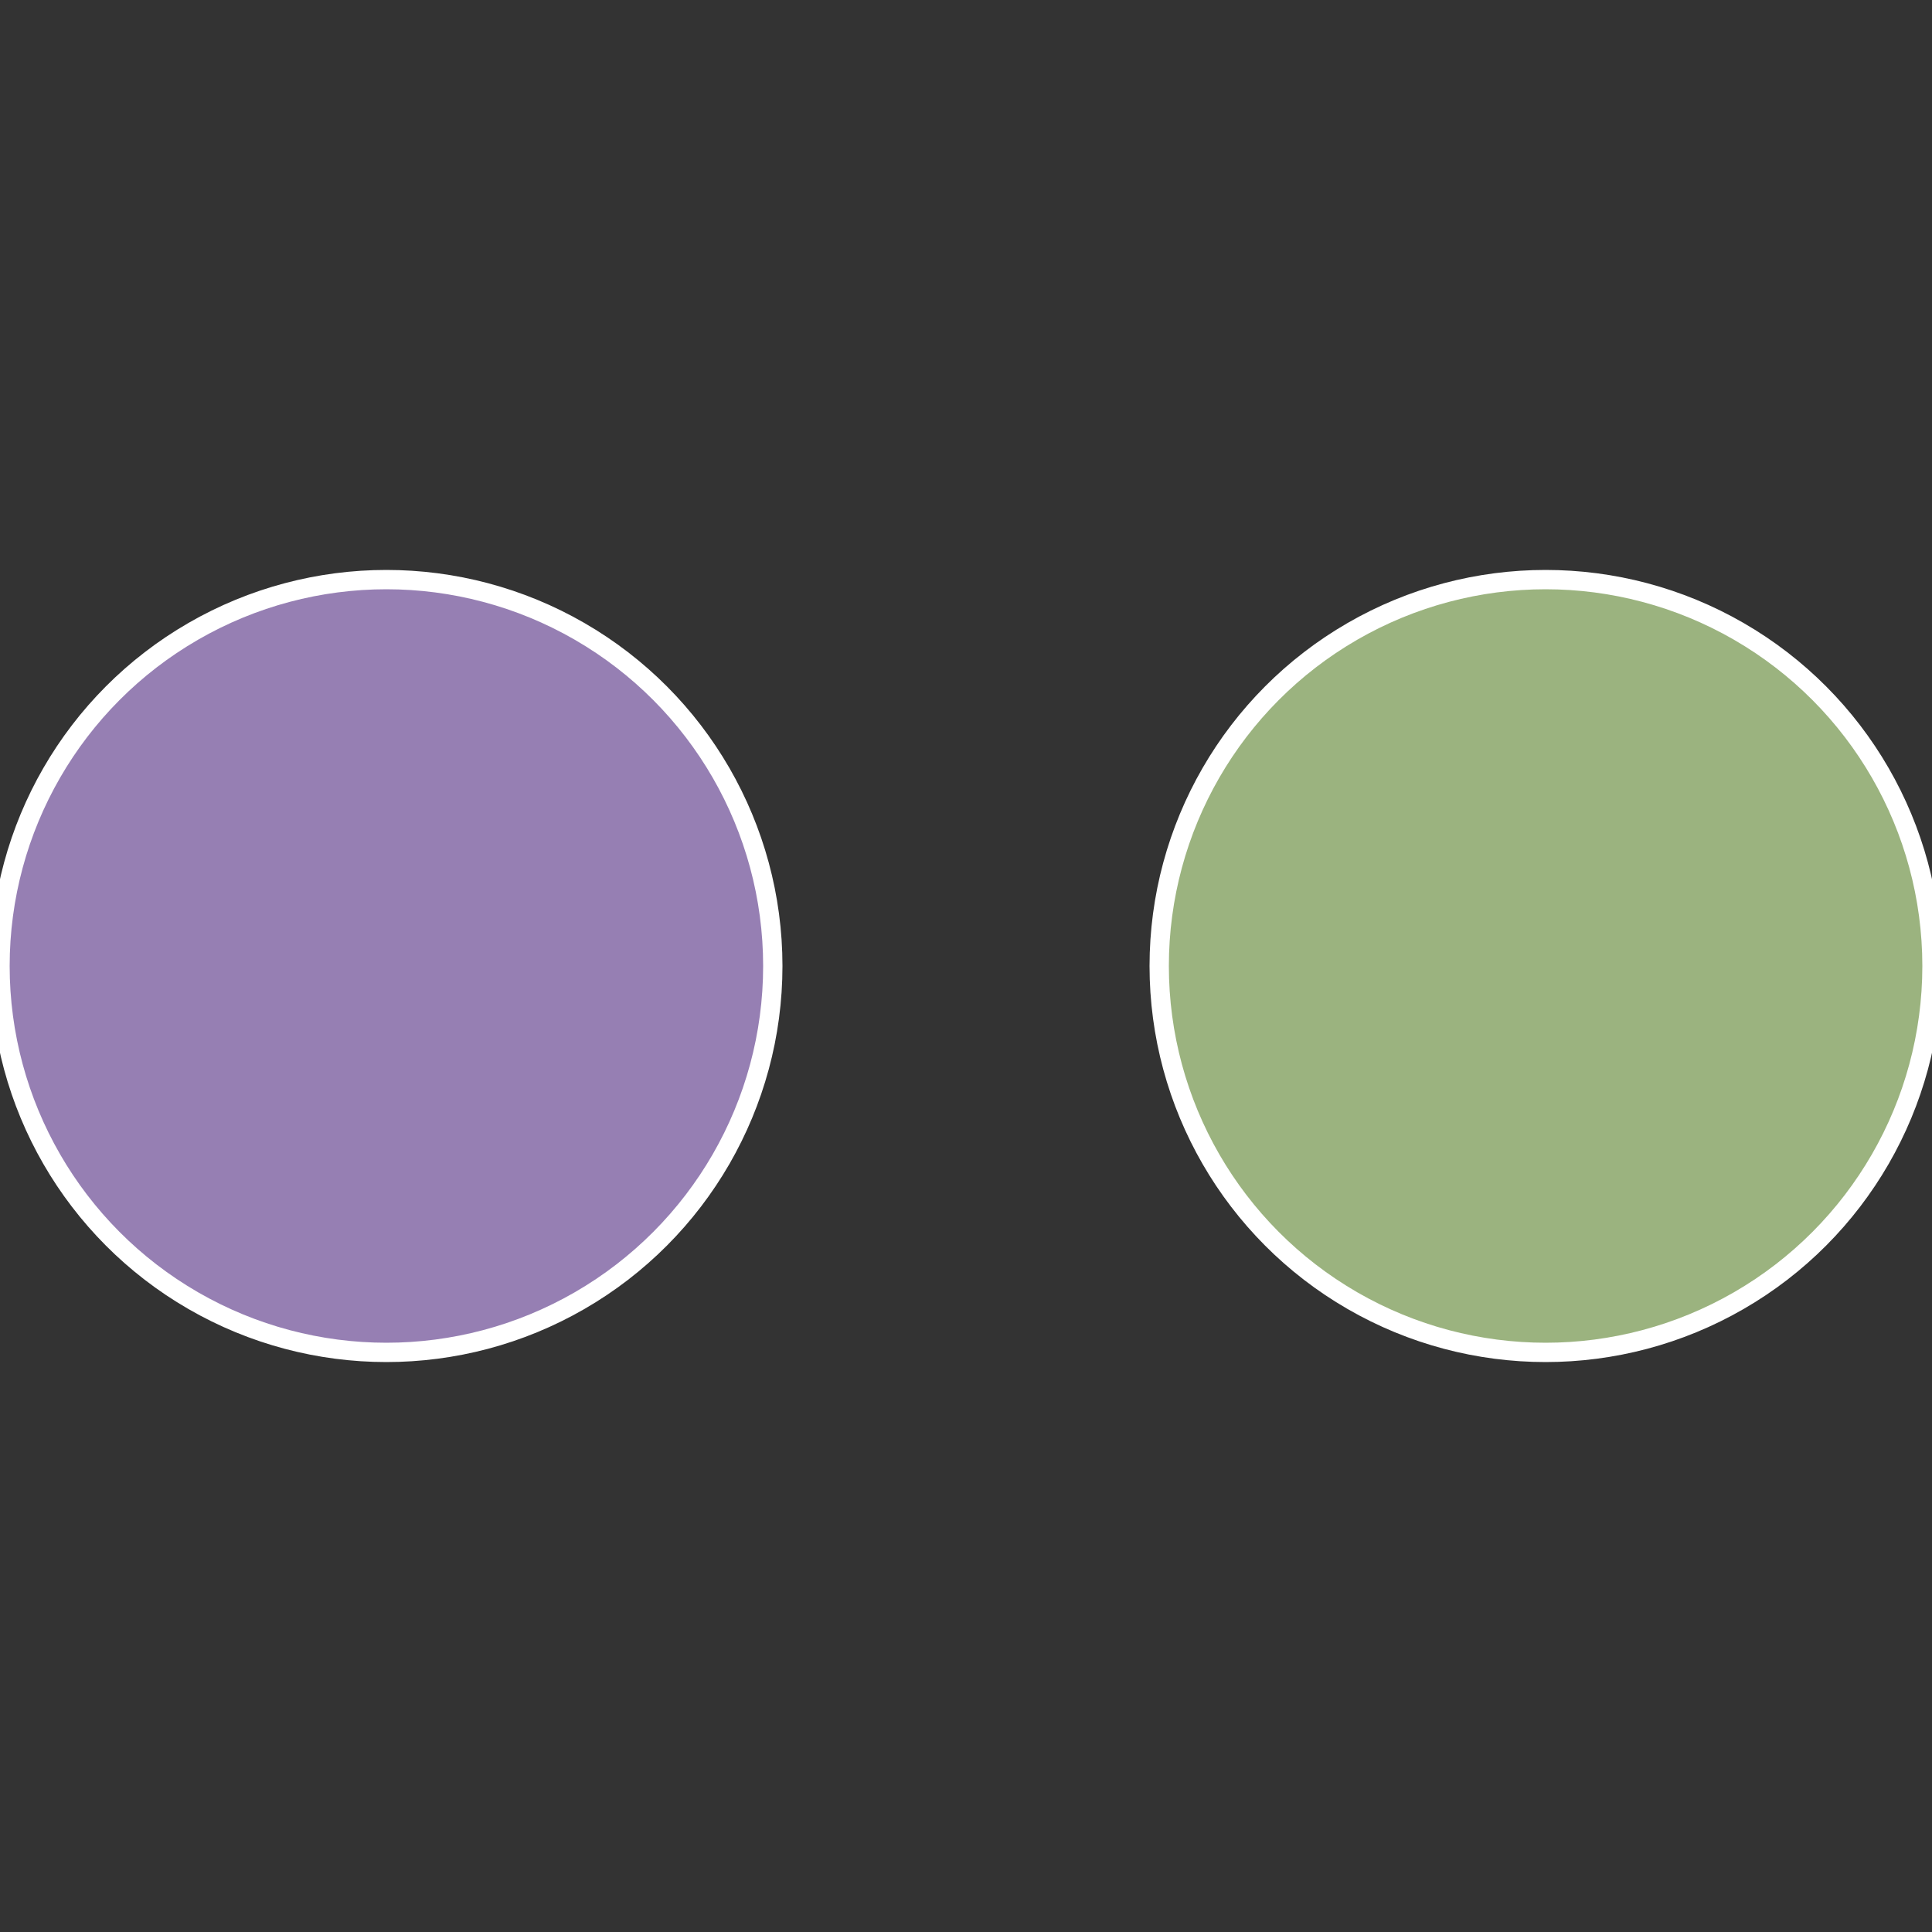
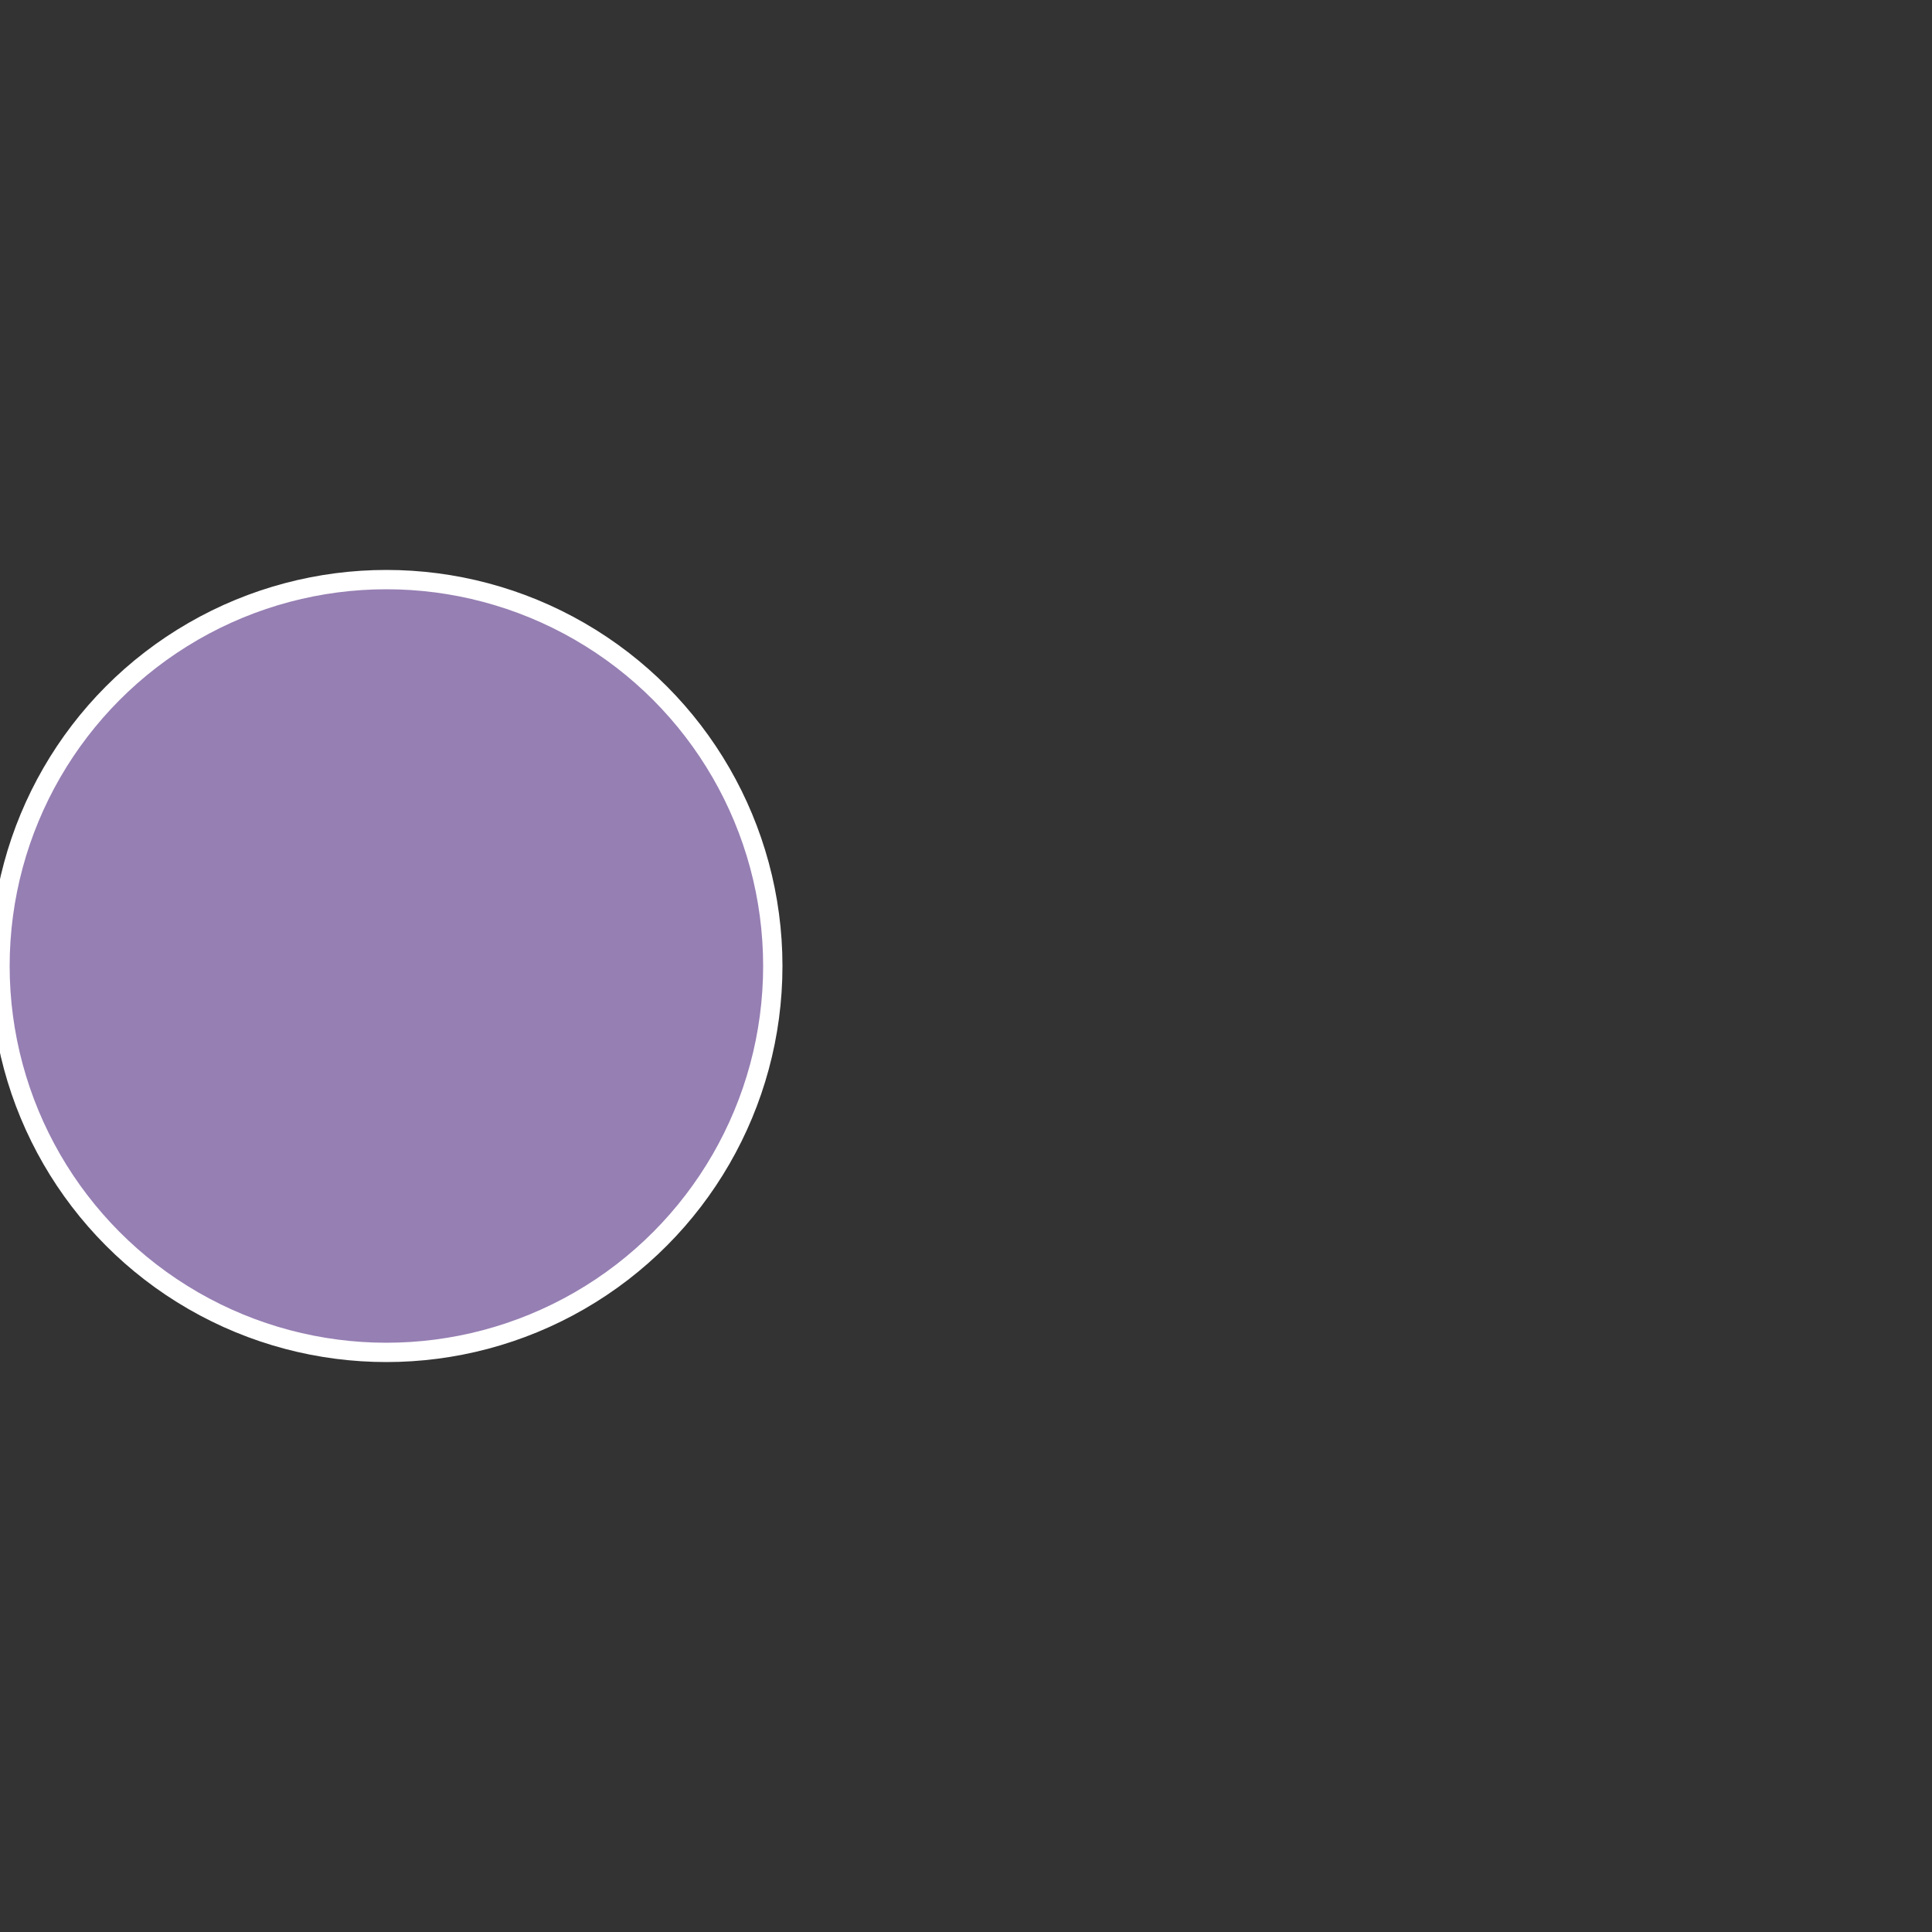
<svg xmlns="http://www.w3.org/2000/svg" width="500" height="500" viewBox="-1 -1 2 2">
  <rect x="-1" y="-1" width="2" height="2" fill="#333333" stroke="none" />
-   <circle cx="0.6" cy="0" r="0.4" fill="#9bb37f" stroke="#fff" stroke-width="1%" />
  <circle cx="-0.6" cy="7.3478807948841E-17" r="0.4" fill="#967fb3" stroke="#fff" stroke-width="1%" />
</svg>